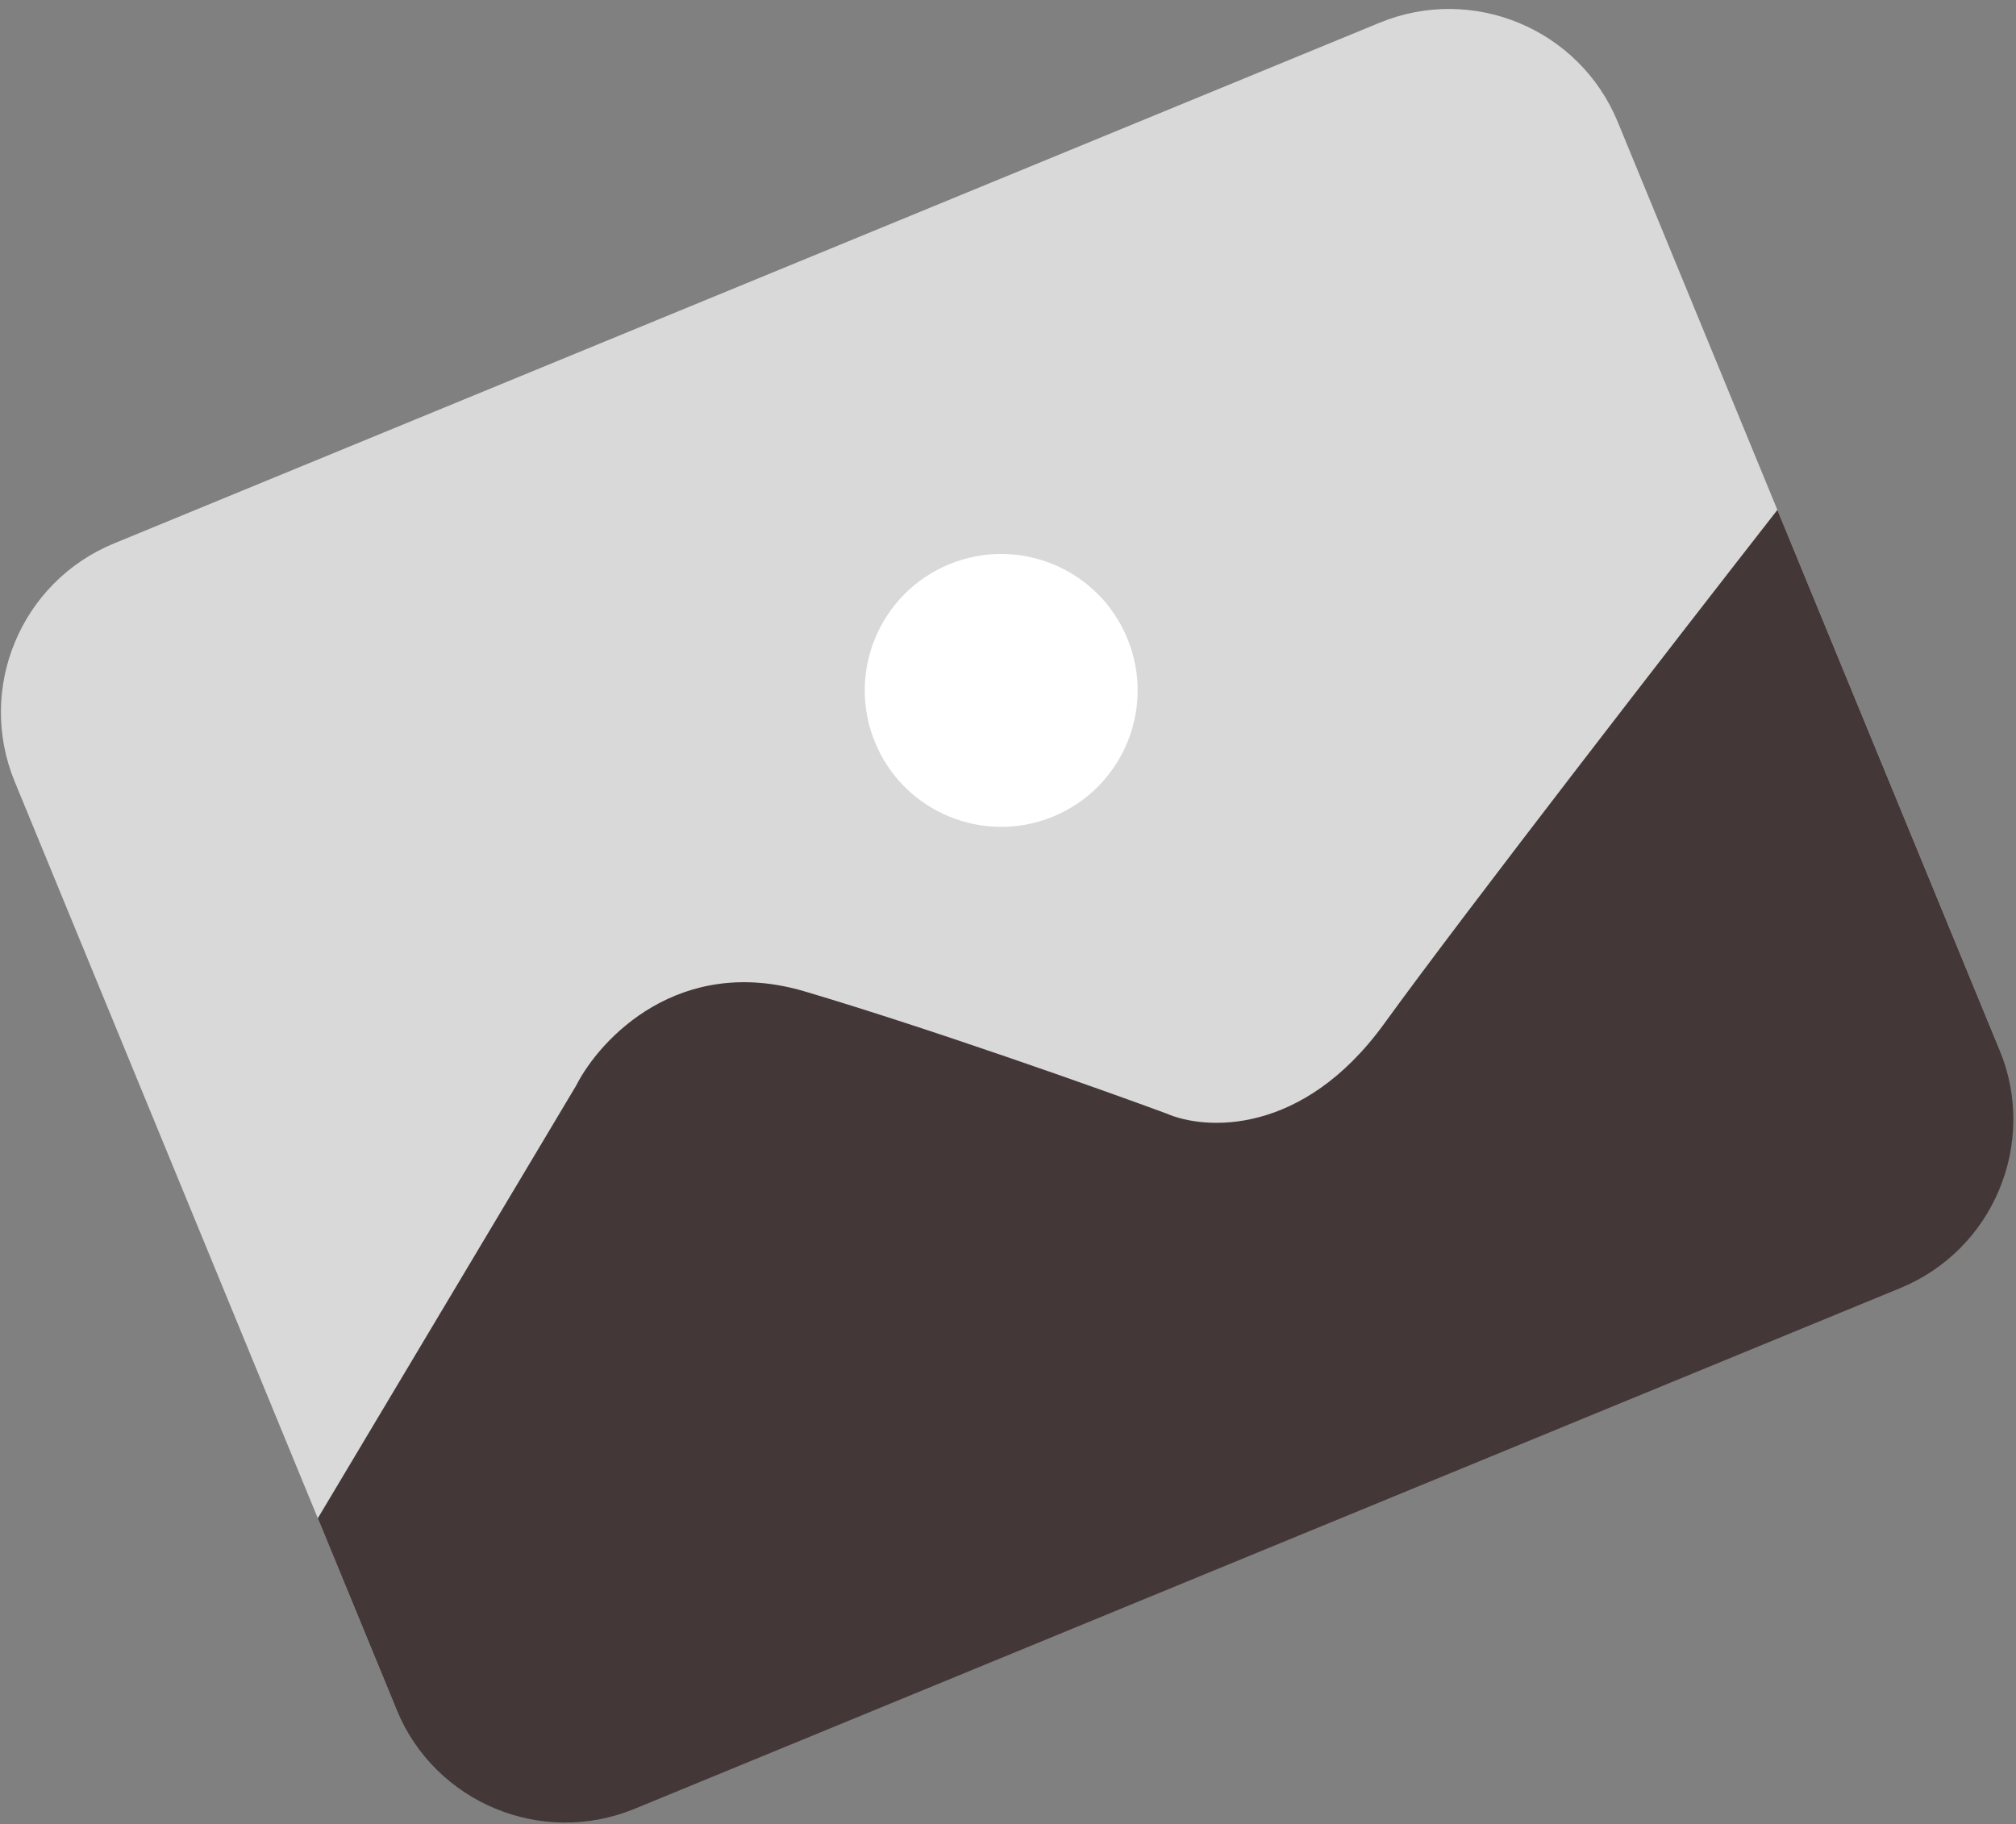
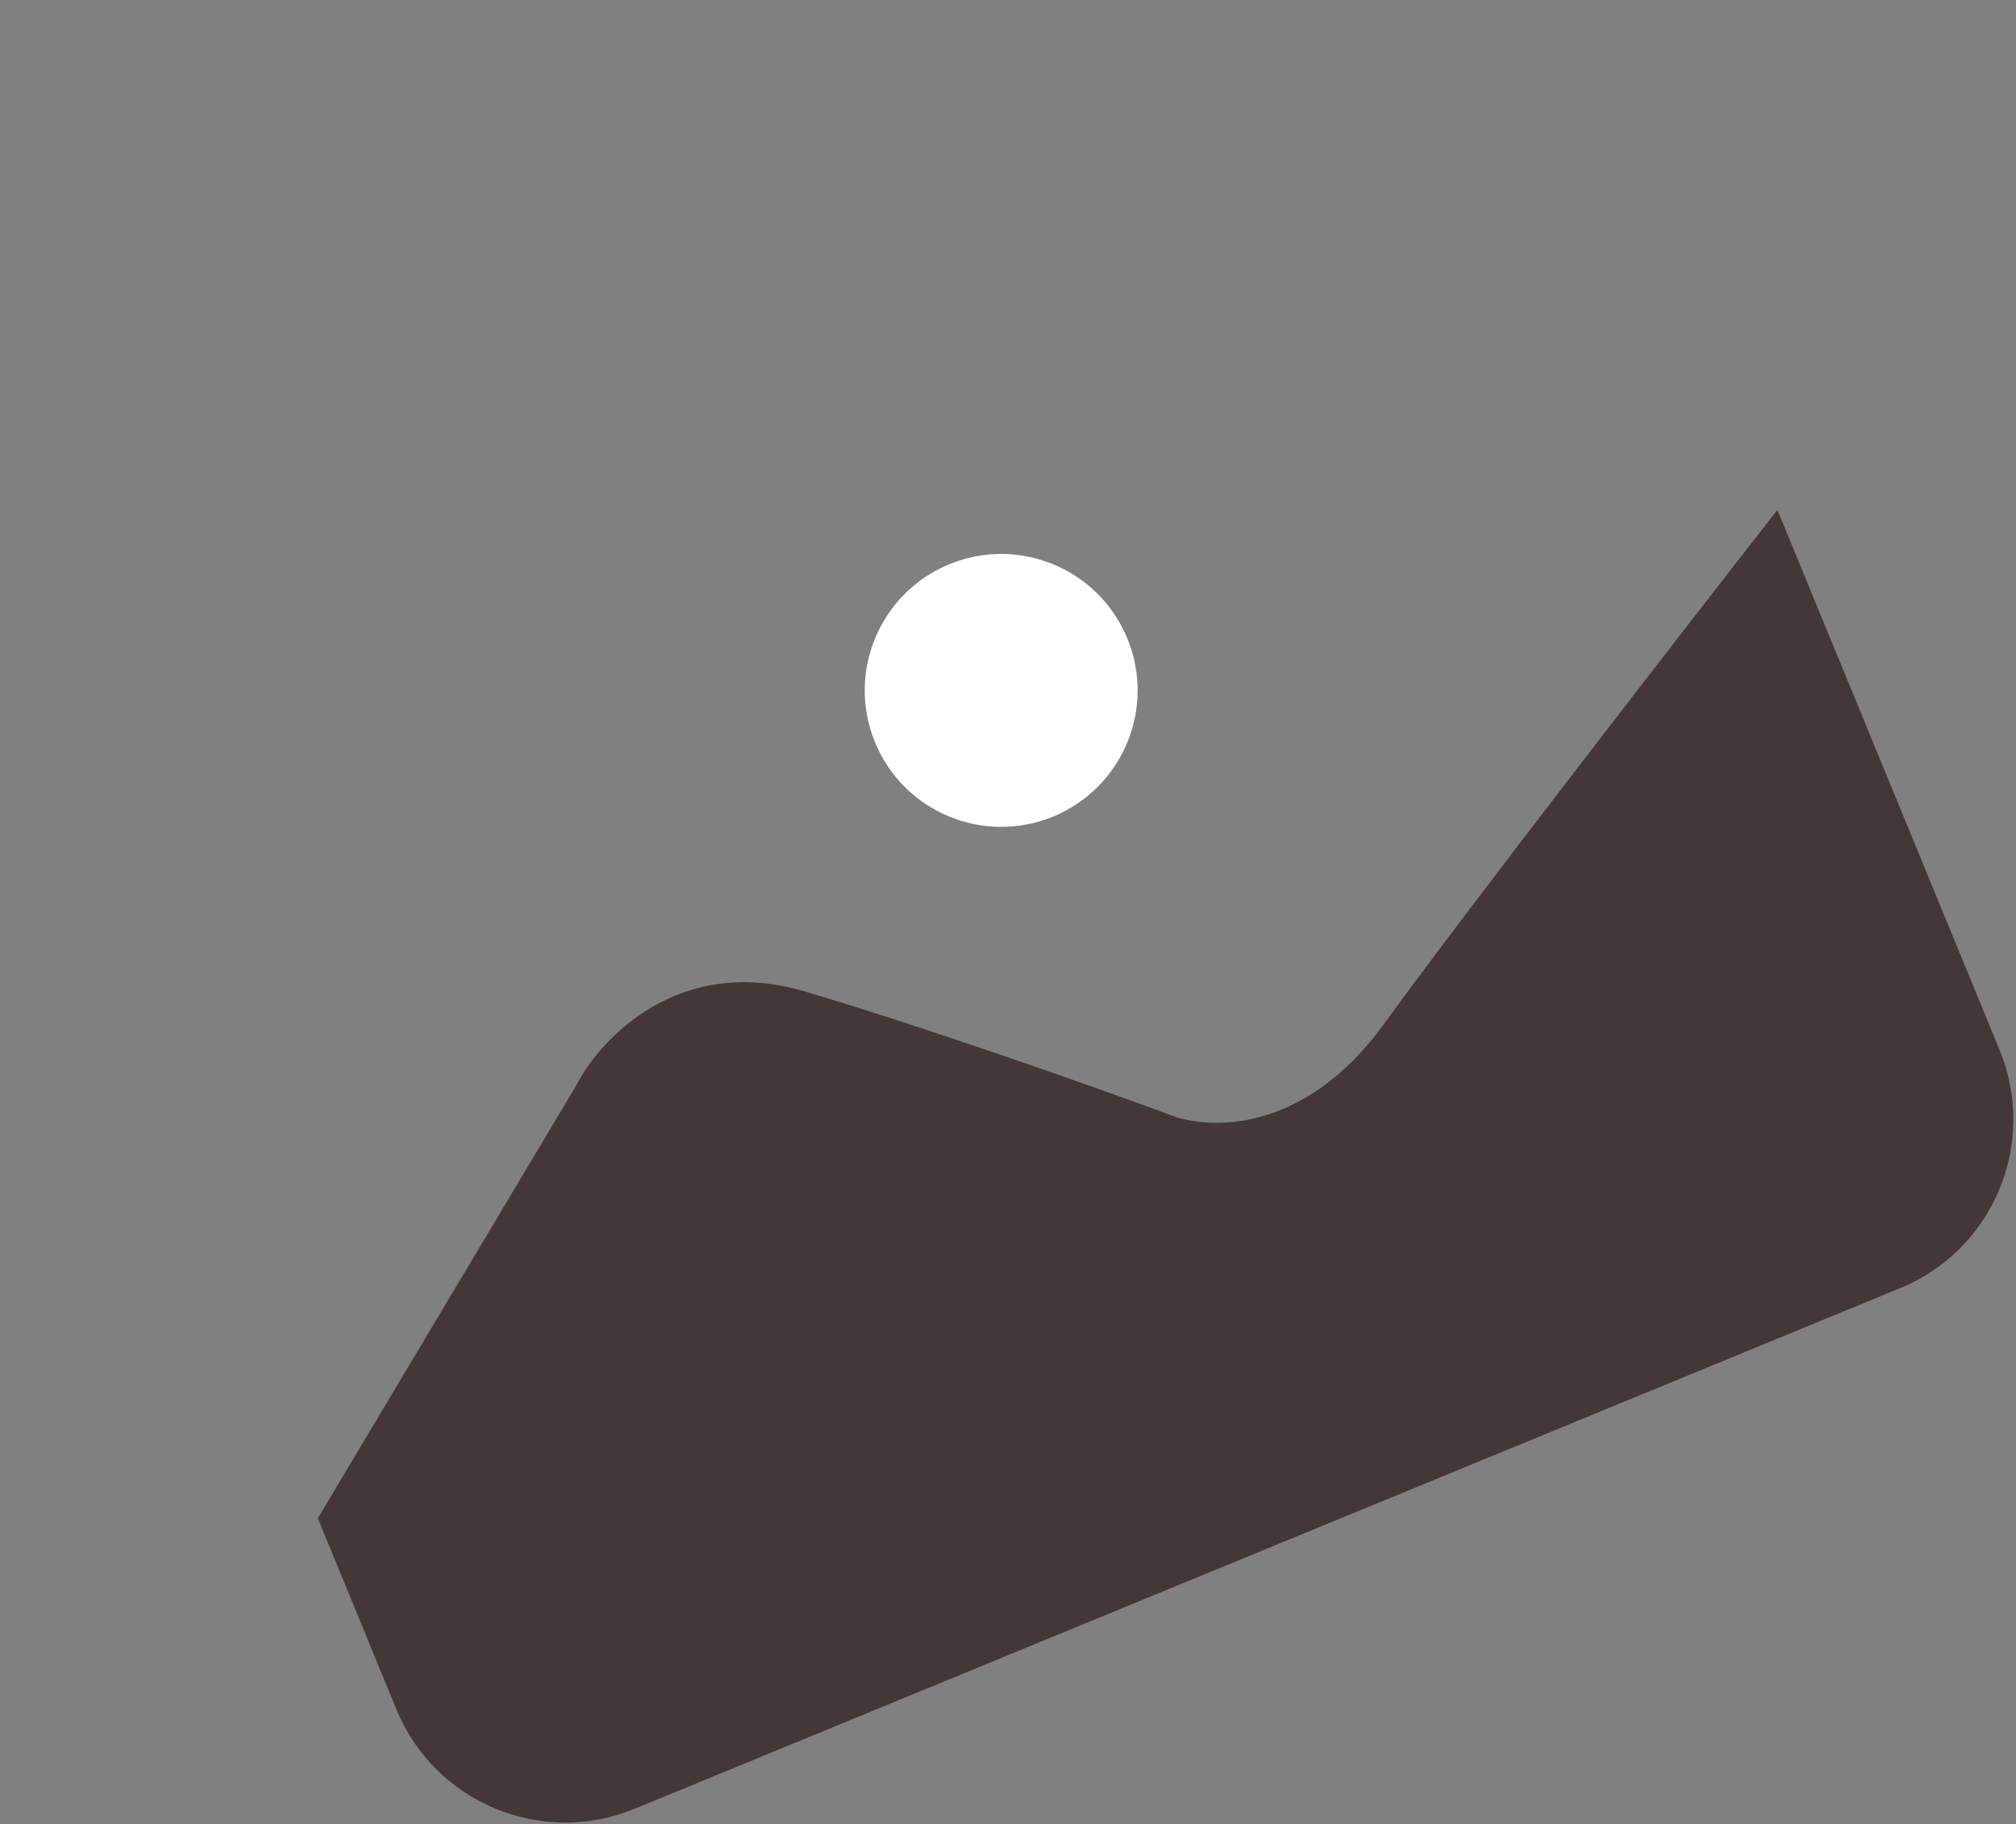
<svg xmlns="http://www.w3.org/2000/svg" width="221" height="200" viewBox="0 0 221 200" fill="none">
  <rect x="0" y="0" width="221" height="200" fill="#808080" stroke="none" />
-   <path d="M1.61 85.682C-2.593 75.467 2.281 63.779 12.496 59.576L151.241 2.491C161.456 -1.711 173.144 3.162 177.346 13.377L219.033 114.697C223.236 124.912 218.362 136.6 208.147 140.802L69.402 197.887C59.188 202.09 47.5 197.216 43.297 187.001L1.61 85.682Z" fill="#D9D9D9" />
  <path d="M63.15 119.027L34.839 166.445L43.464 187.408C47.667 197.623 59.355 202.497 69.57 198.294L208.315 141.209C218.53 137.006 223.403 125.319 219.201 115.104L194.842 55.901C184.197 69.537 160.672 99.894 151.733 112.231C142.795 124.569 132.082 123.925 127.843 122.061C120.401 119.318 102.066 112.805 88.255 108.698C74.445 104.59 65.764 113.872 63.15 119.027Z" fill="#443737" />
  <path d="M123.585 69.998C126.728 77.636 123.083 86.377 115.445 89.52C107.806 92.662 99.066 89.018 95.923 81.379C92.78 73.74 96.425 65 104.063 61.857C111.702 58.715 120.442 62.359 123.585 69.998Z" fill="white" />
</svg>